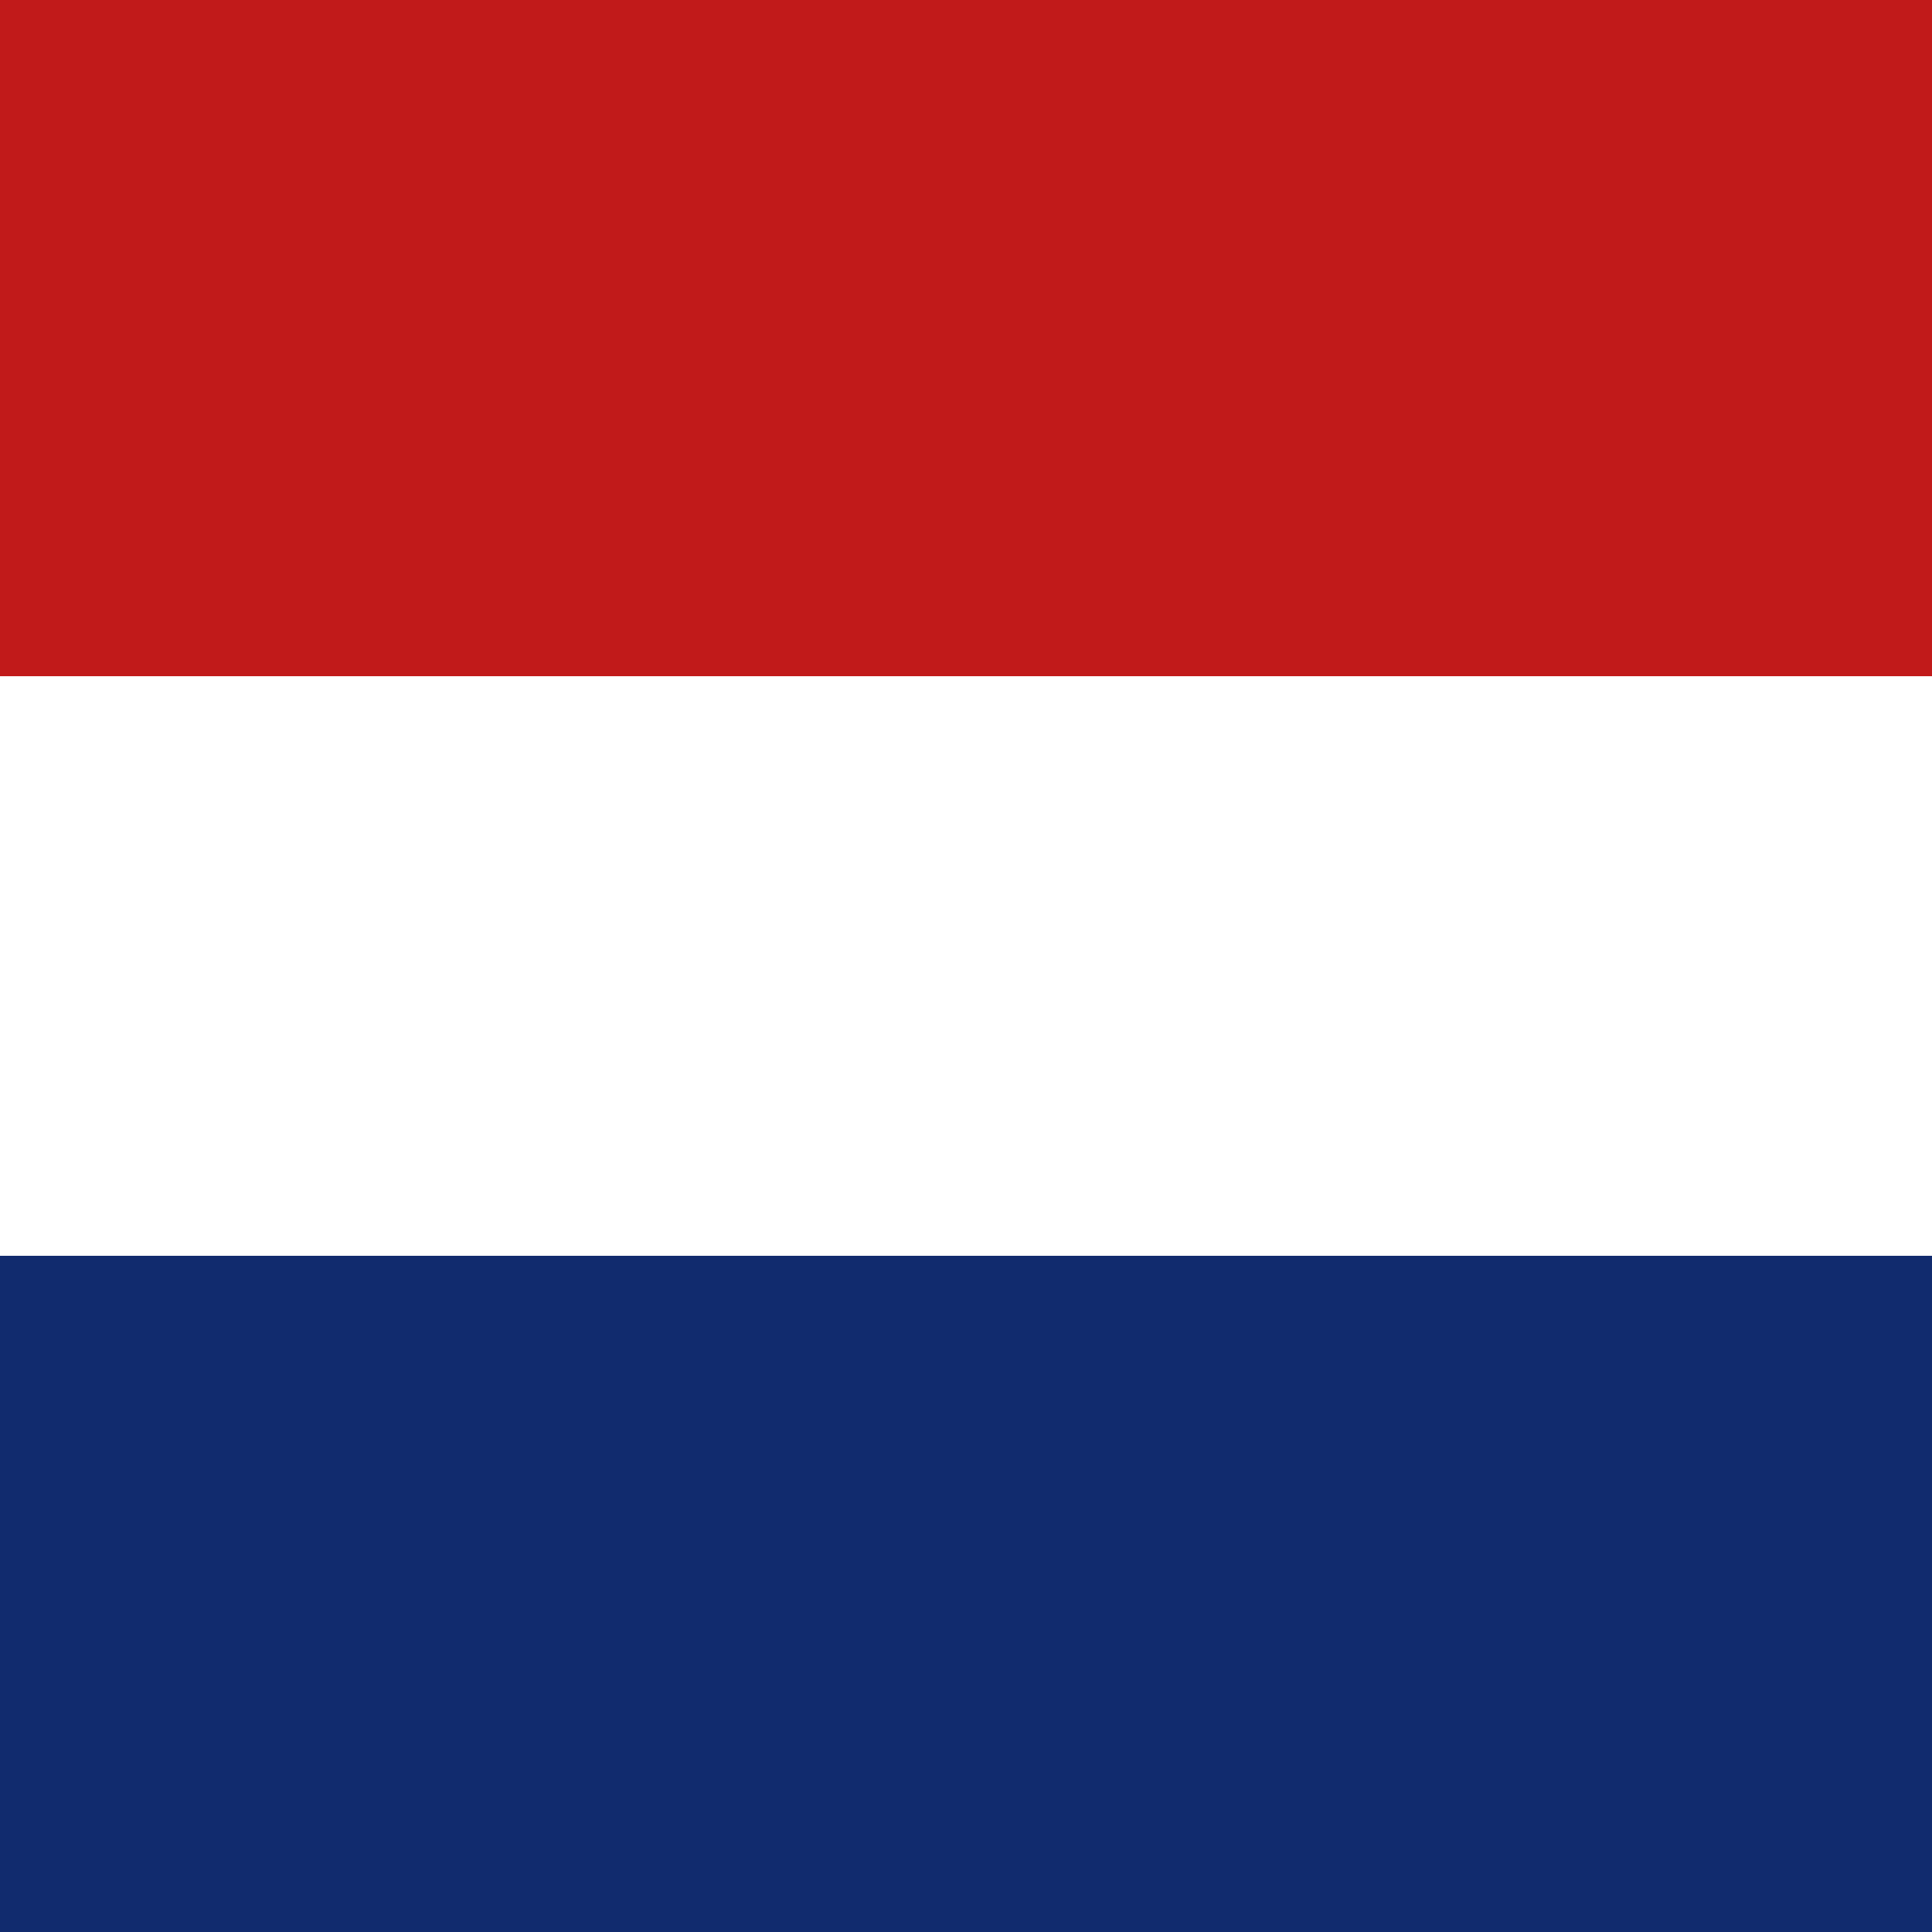
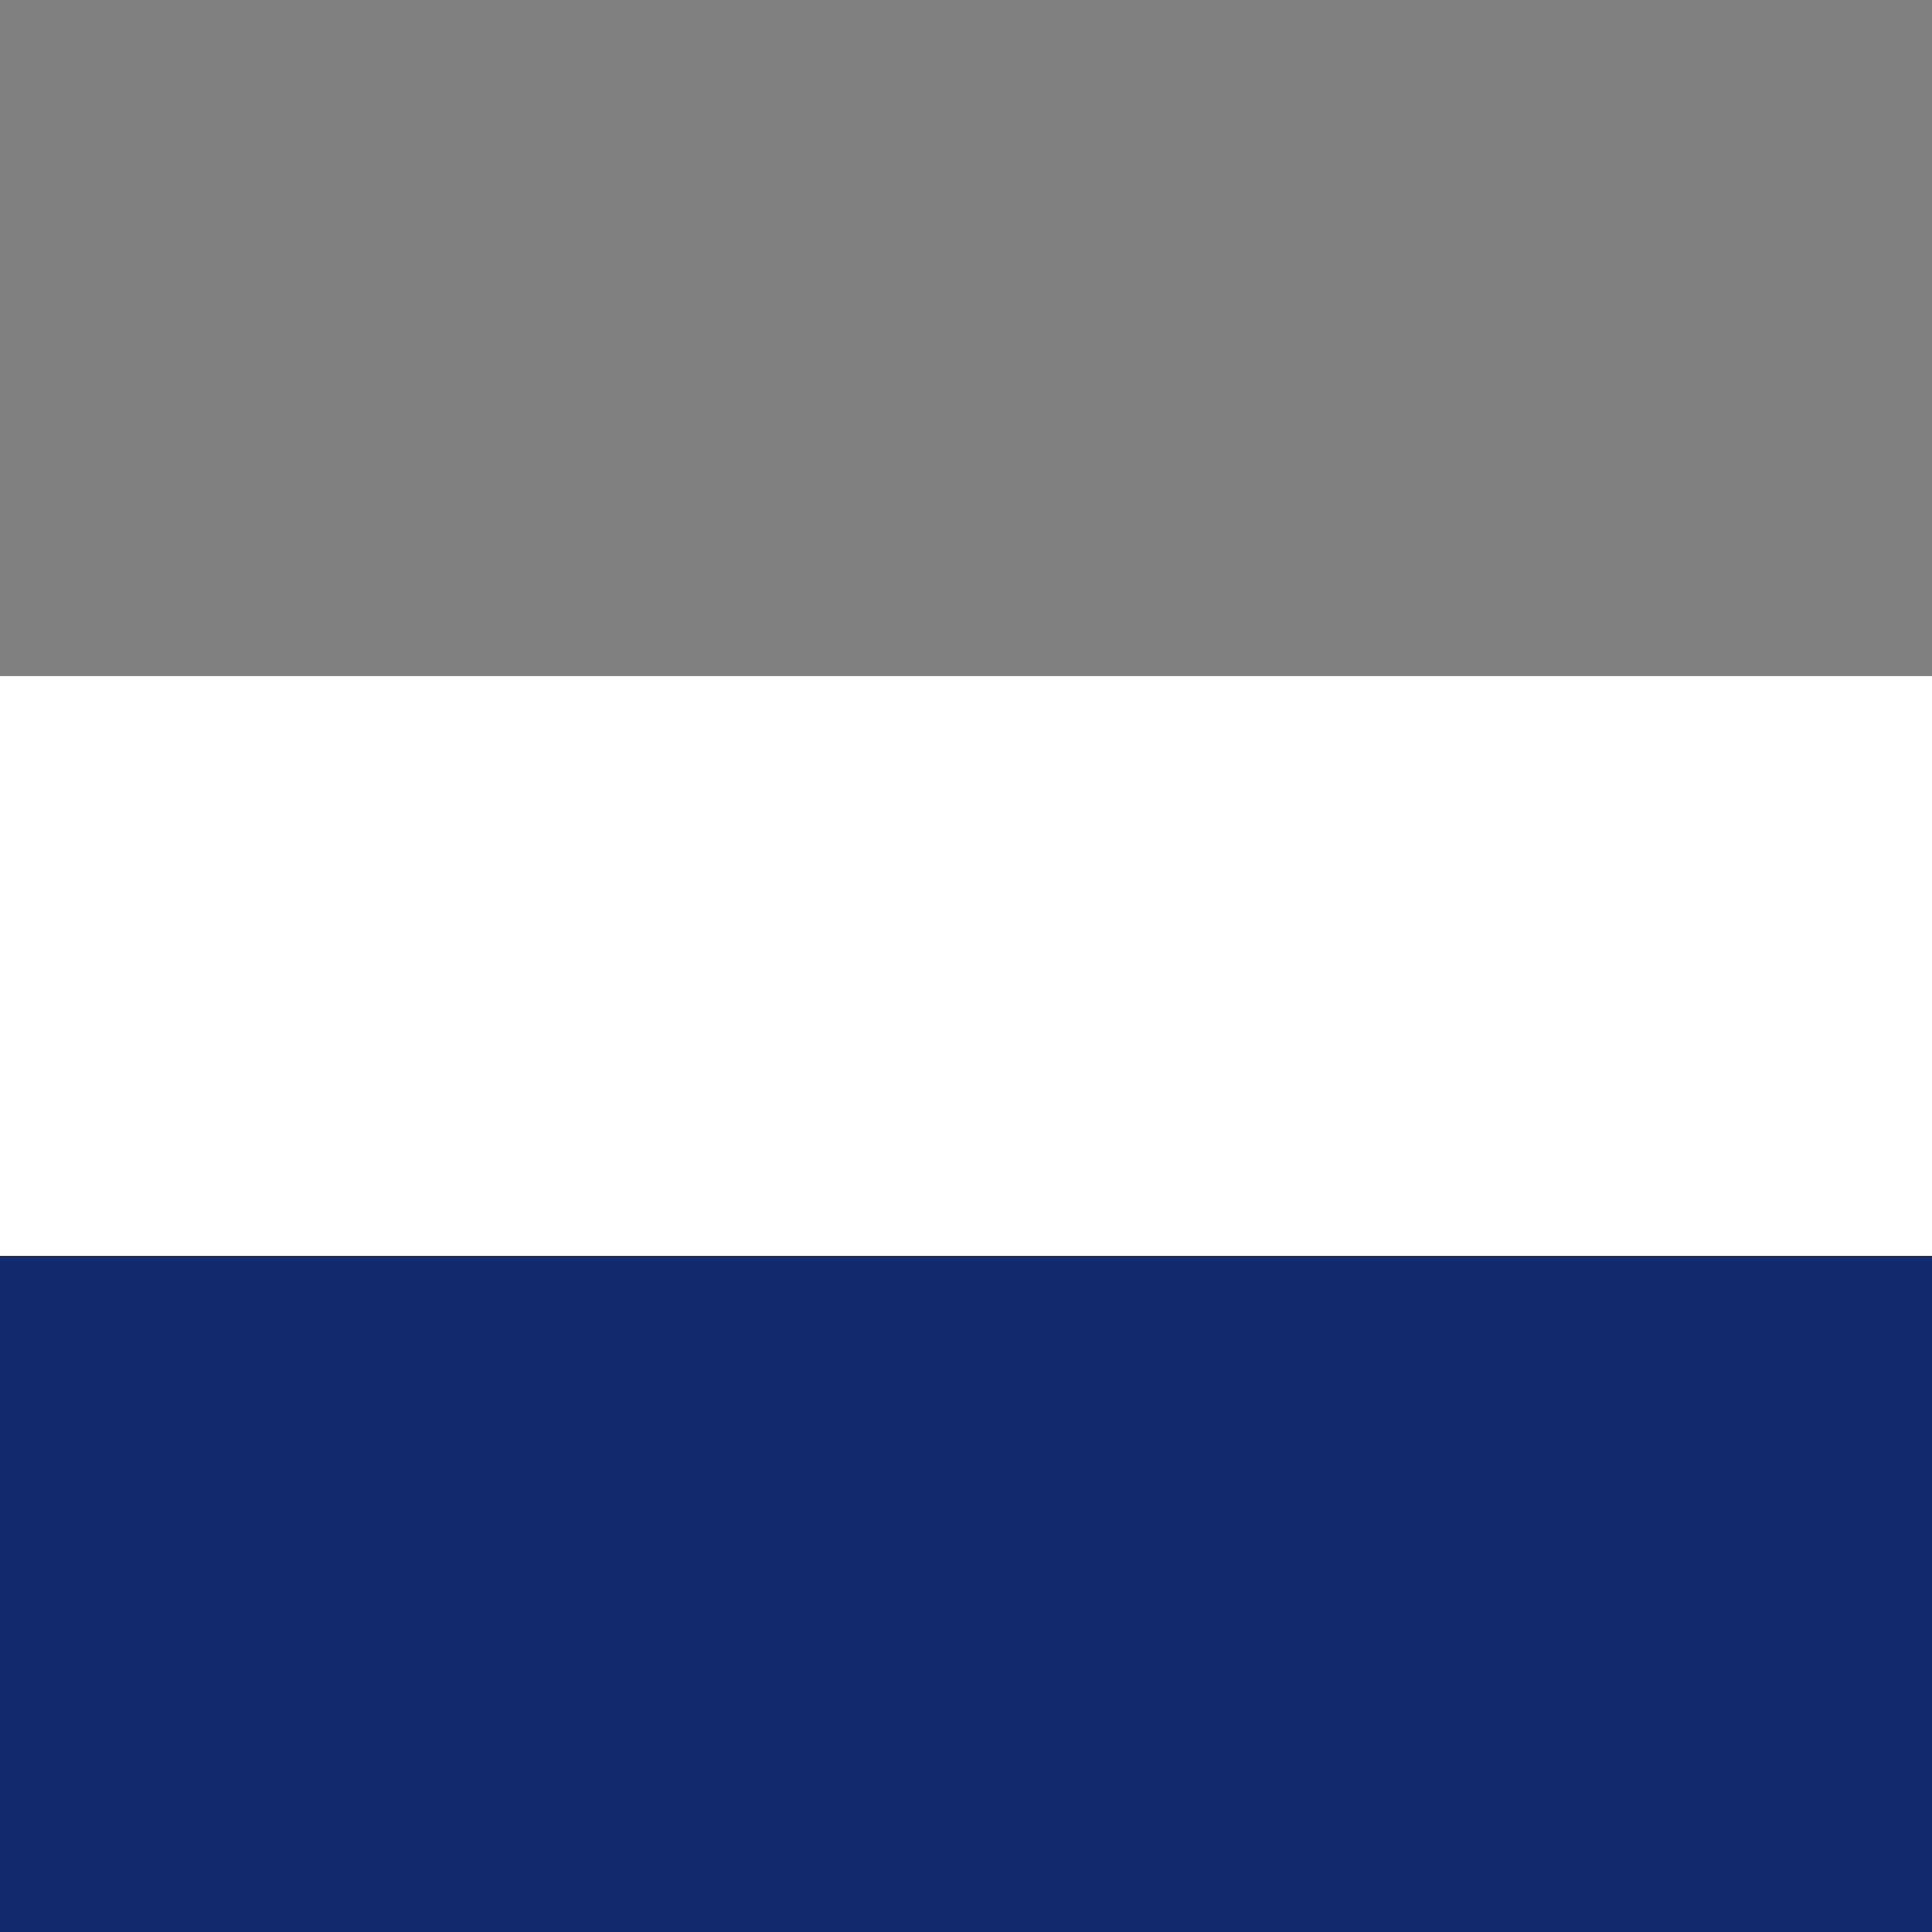
<svg xmlns="http://www.w3.org/2000/svg" width="30" height="30" viewBox="0 0 30 30">
  <rect x="0" y="0" width="30" height="30" fill="#808080" stroke="none" />
  <g id="Group_499" data-name="Group 499" transform="translate(5840 -542)">
-     <rect id="Rectangle_315" data-name="Rectangle 315" width="30" height="11" transform="translate(-5840 542)" fill="#c11a1a" />
    <rect id="Rectangle_316" data-name="Rectangle 316" width="30" height="11" transform="translate(-5840 561)" fill="#112b6e" />
    <rect id="Rectangle_317" data-name="Rectangle 317" width="30" height="9" transform="translate(-5840 552.5)" fill="#fff" />
  </g>
</svg>